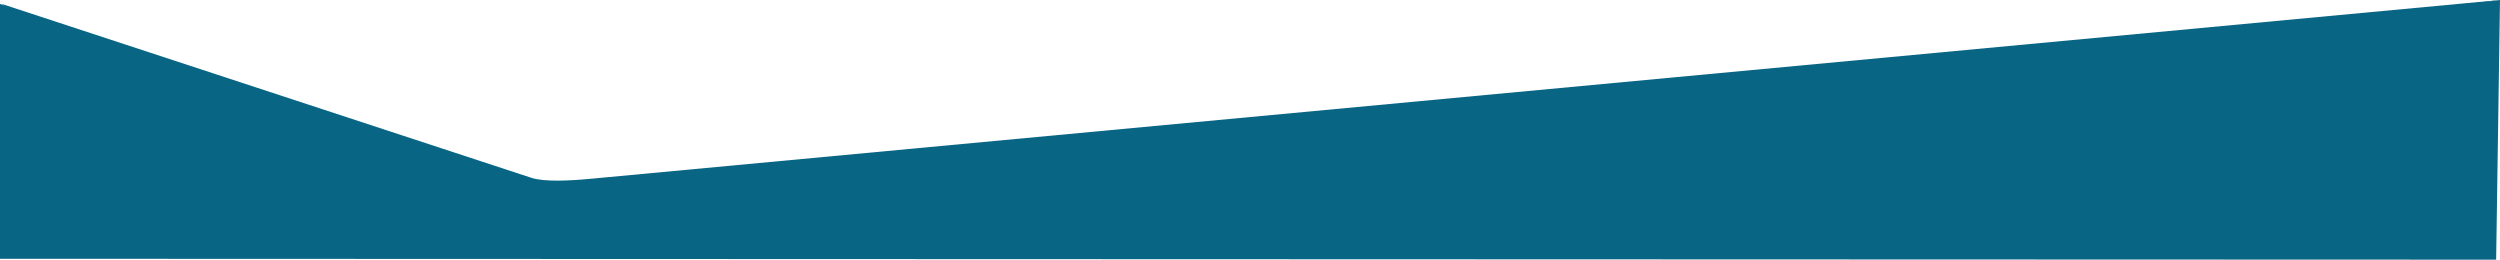
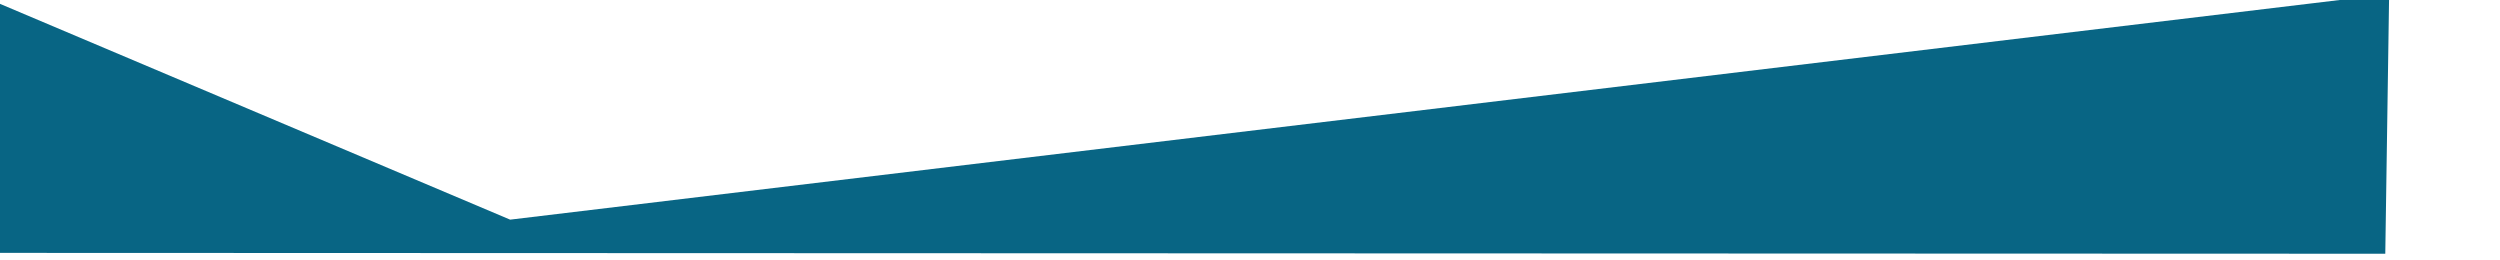
<svg xmlns="http://www.w3.org/2000/svg" xml:space="preserve" version="1.1" style="shape-rendering: geometricprecision; text-rendering: geometricprecision; fill-rule: evenodd; clip-rule: evenodd; margin-bottom: -6px; width: 101% !important; color: rgb(51, 51, 51);" viewBox="0 0 8434 876" fill="rgb(0, 0, 0)">
  <g id="Camada_x0020_1">
-     <path class="fil0" d="M0 873l0 -860 1721 728c107,47 222,43 374,20l6339 -761 -13 876 -8421 -3z" fill="rgb(8, 101, 132)" />
-     <path class="fil1" d="M1049 820l-1044 -807 1788 587c44,14 127,10 201,3l6440 -603 -5002 767 -2383 53z" fill="rgb(8, 101, 132)" />
+     <path class="fil0" d="M0 873l0 -860 1721 728l6339 -761 -13 876 -8421 -3z" fill="rgb(8, 101, 132)" />
  </g>
</svg>